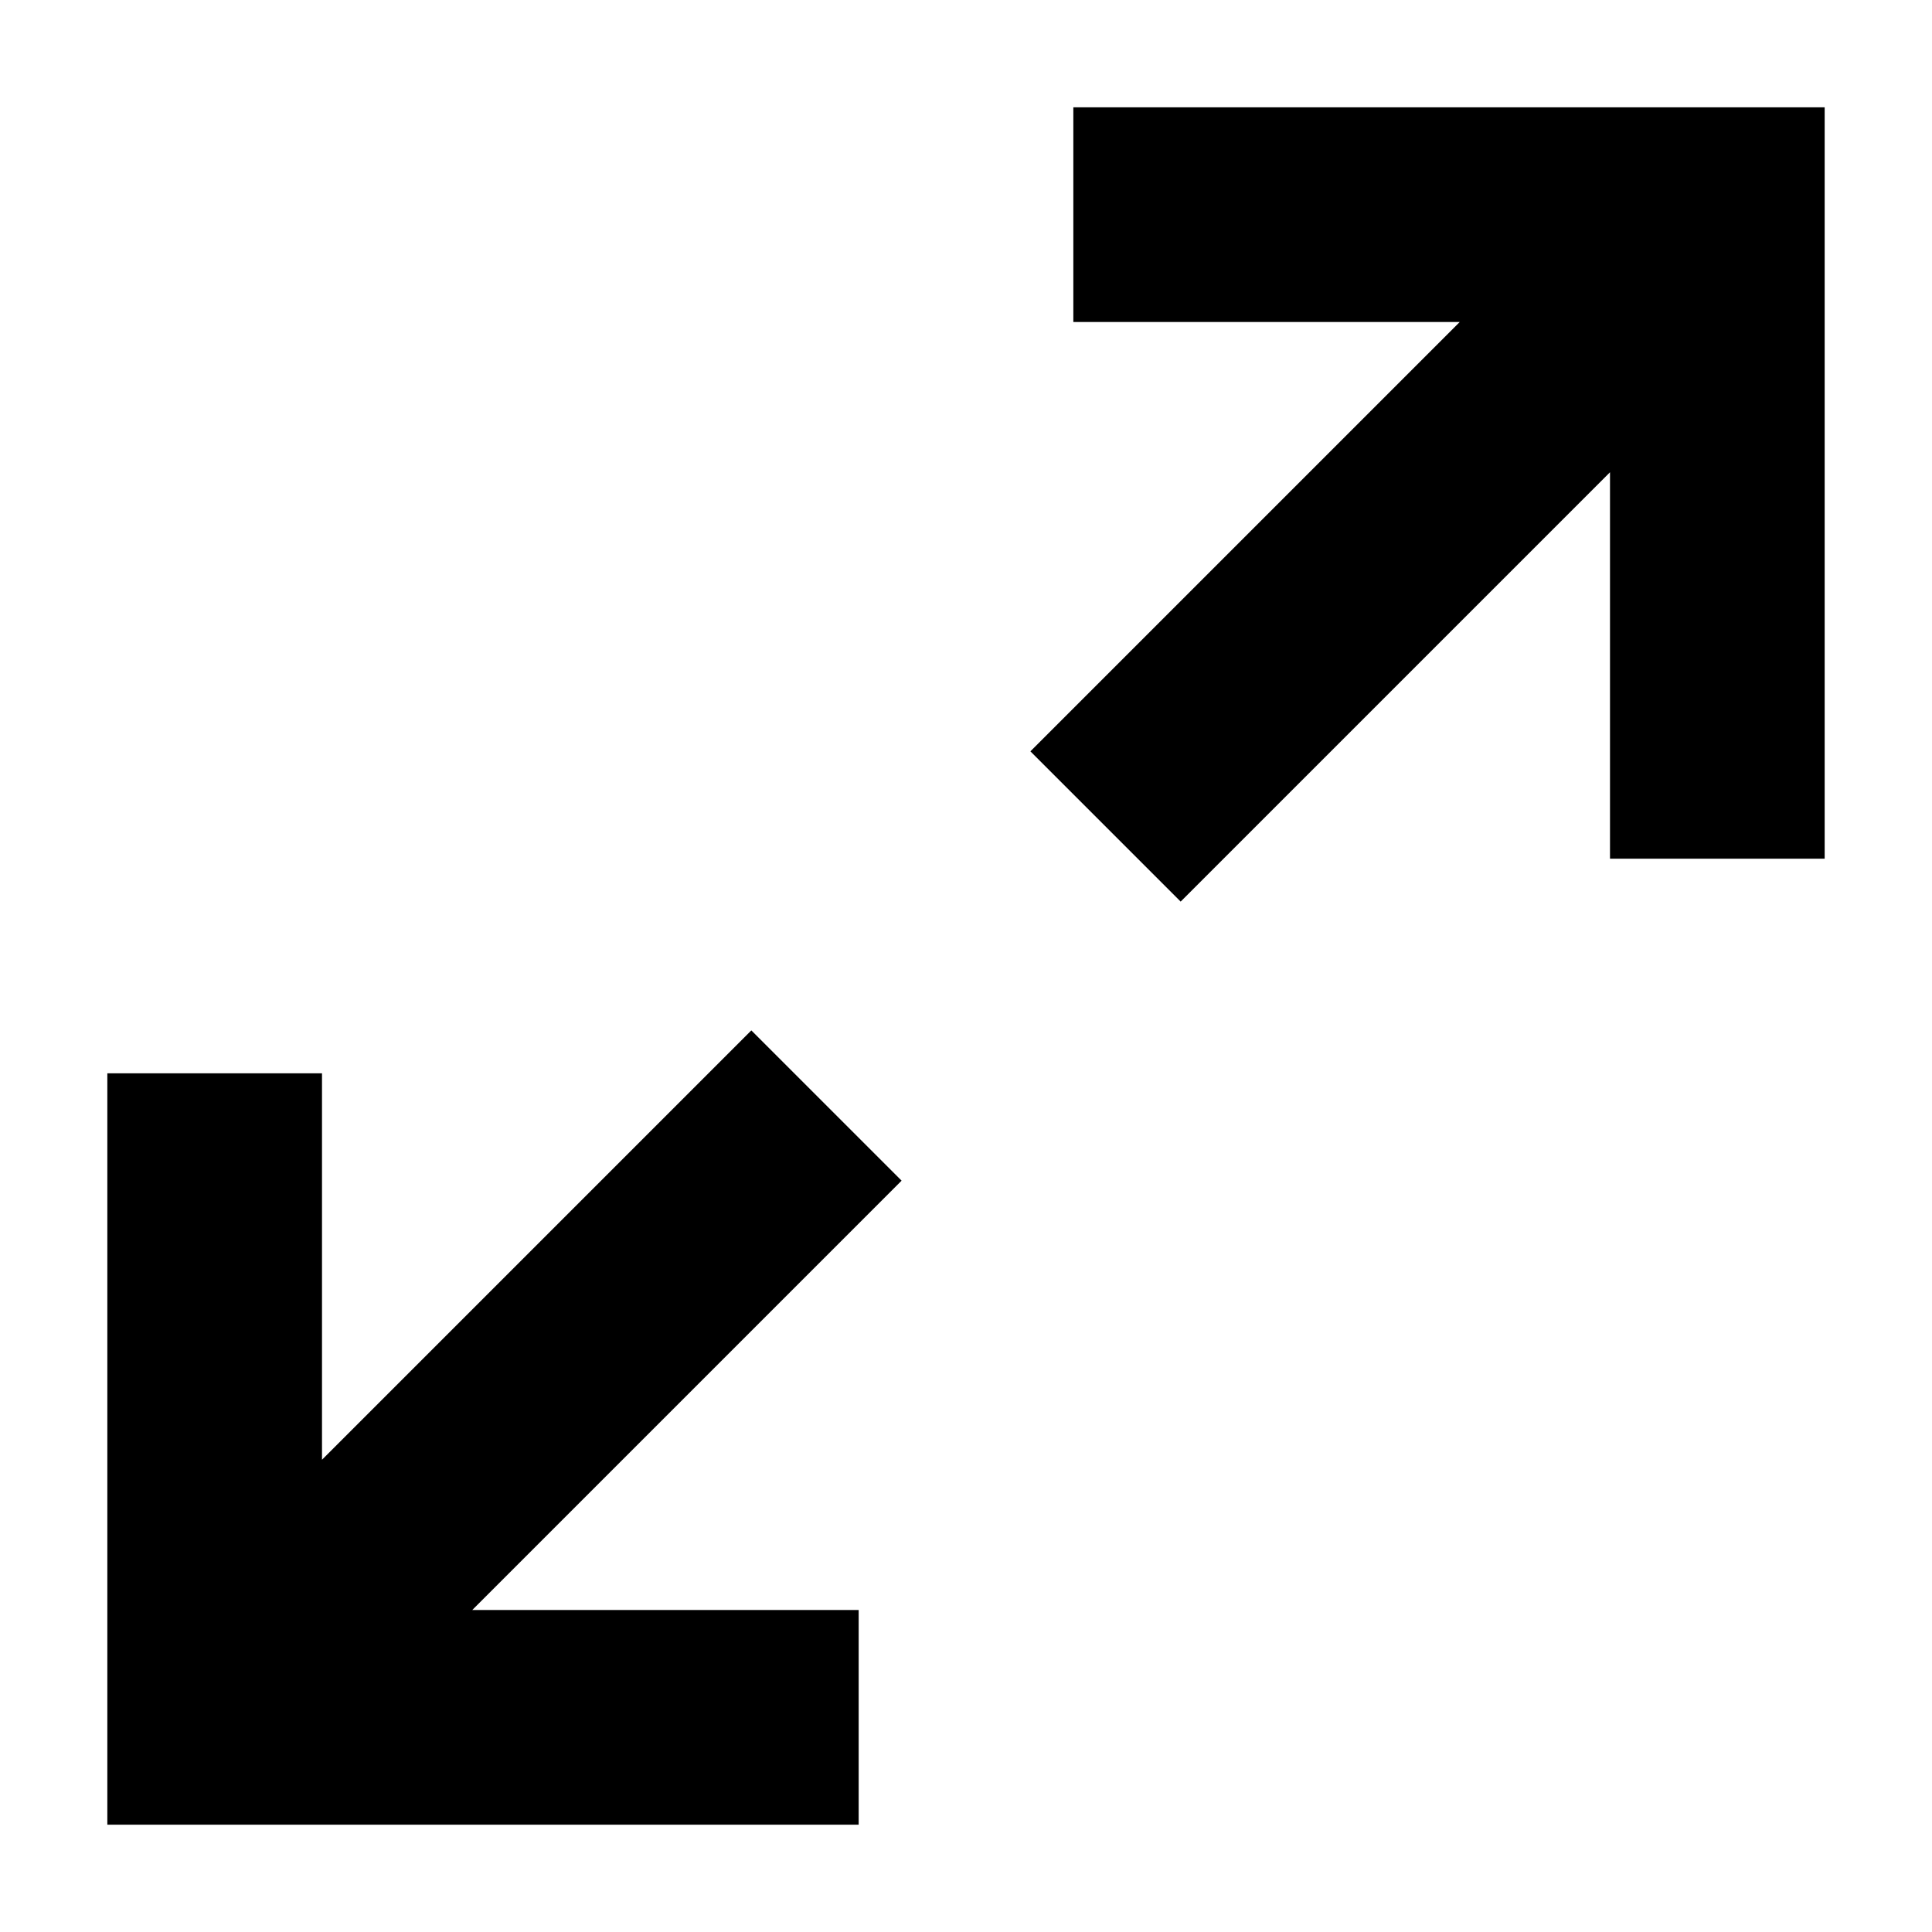
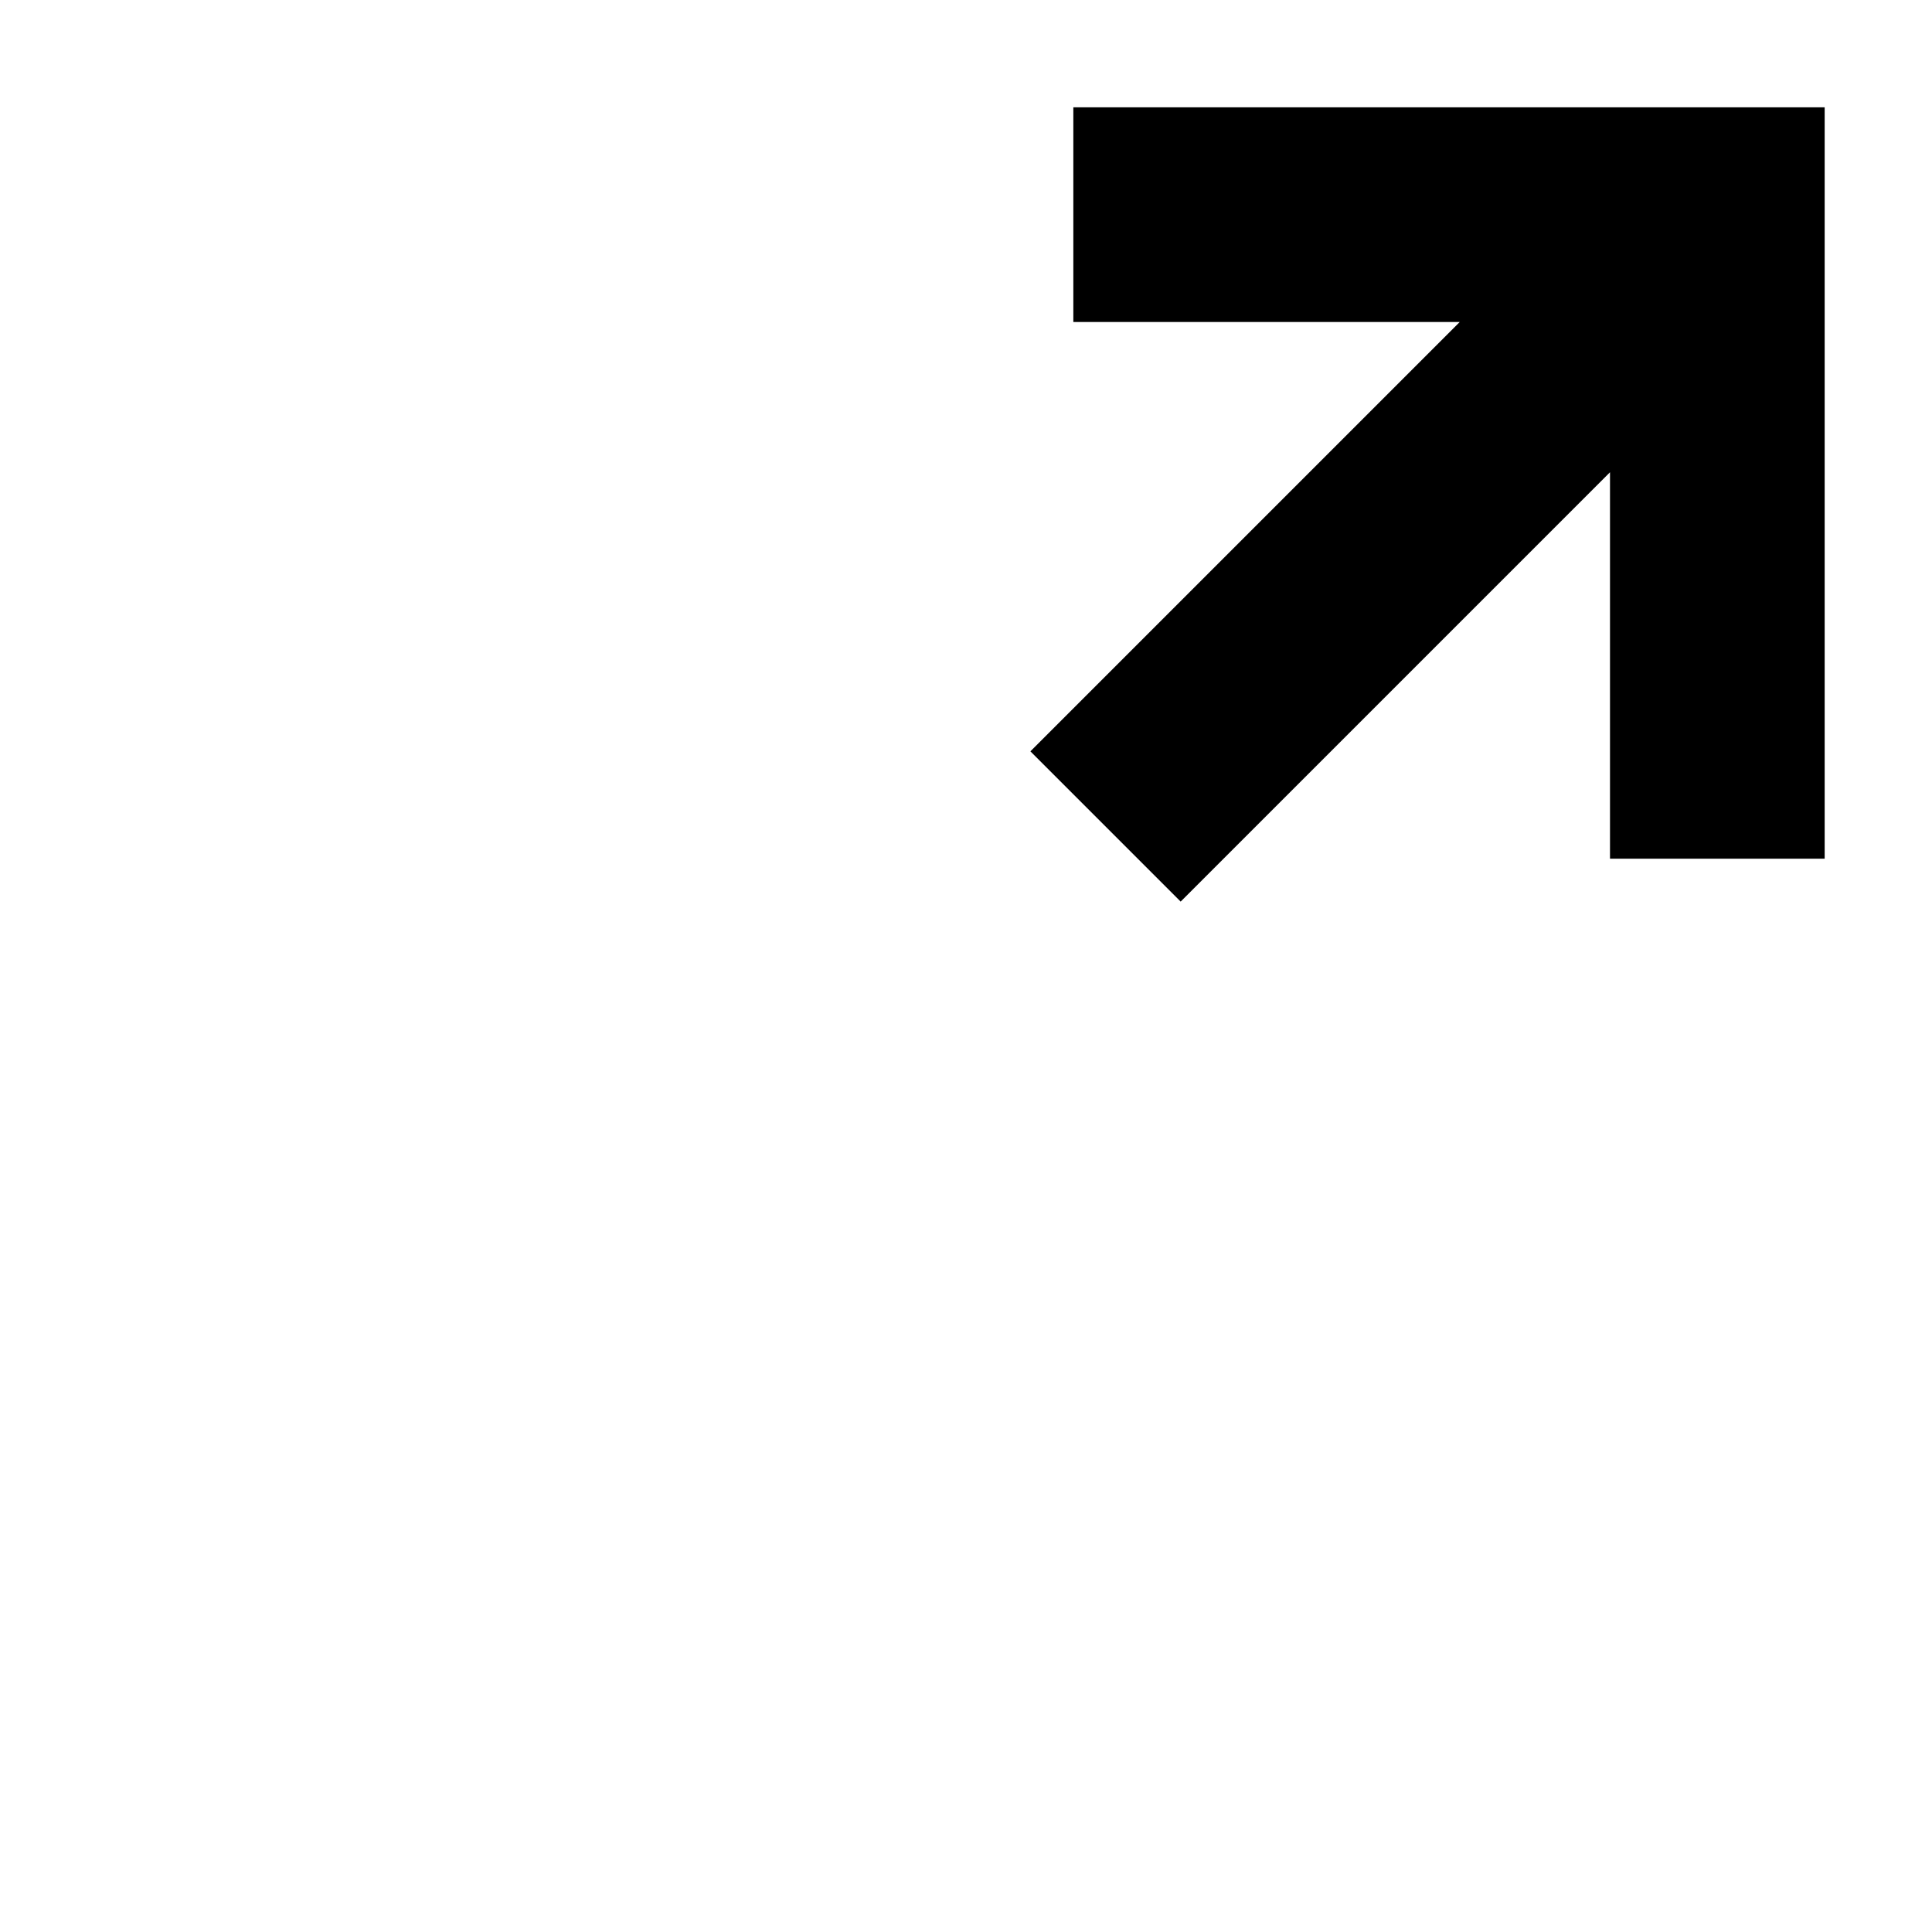
<svg xmlns="http://www.w3.org/2000/svg" width="18px" height="18px" viewBox="0 0 18 18">
  <polygon points="10 3 13.6 3 9.6 7 11 8.4 15 4.4 15 8 17 8 17 1 10 1" />
-   <polygon points="7 9.6 3 13.6 3 10 1 10 1 17 8 17 8 15 4.4 15 8.4 11" />
</svg>